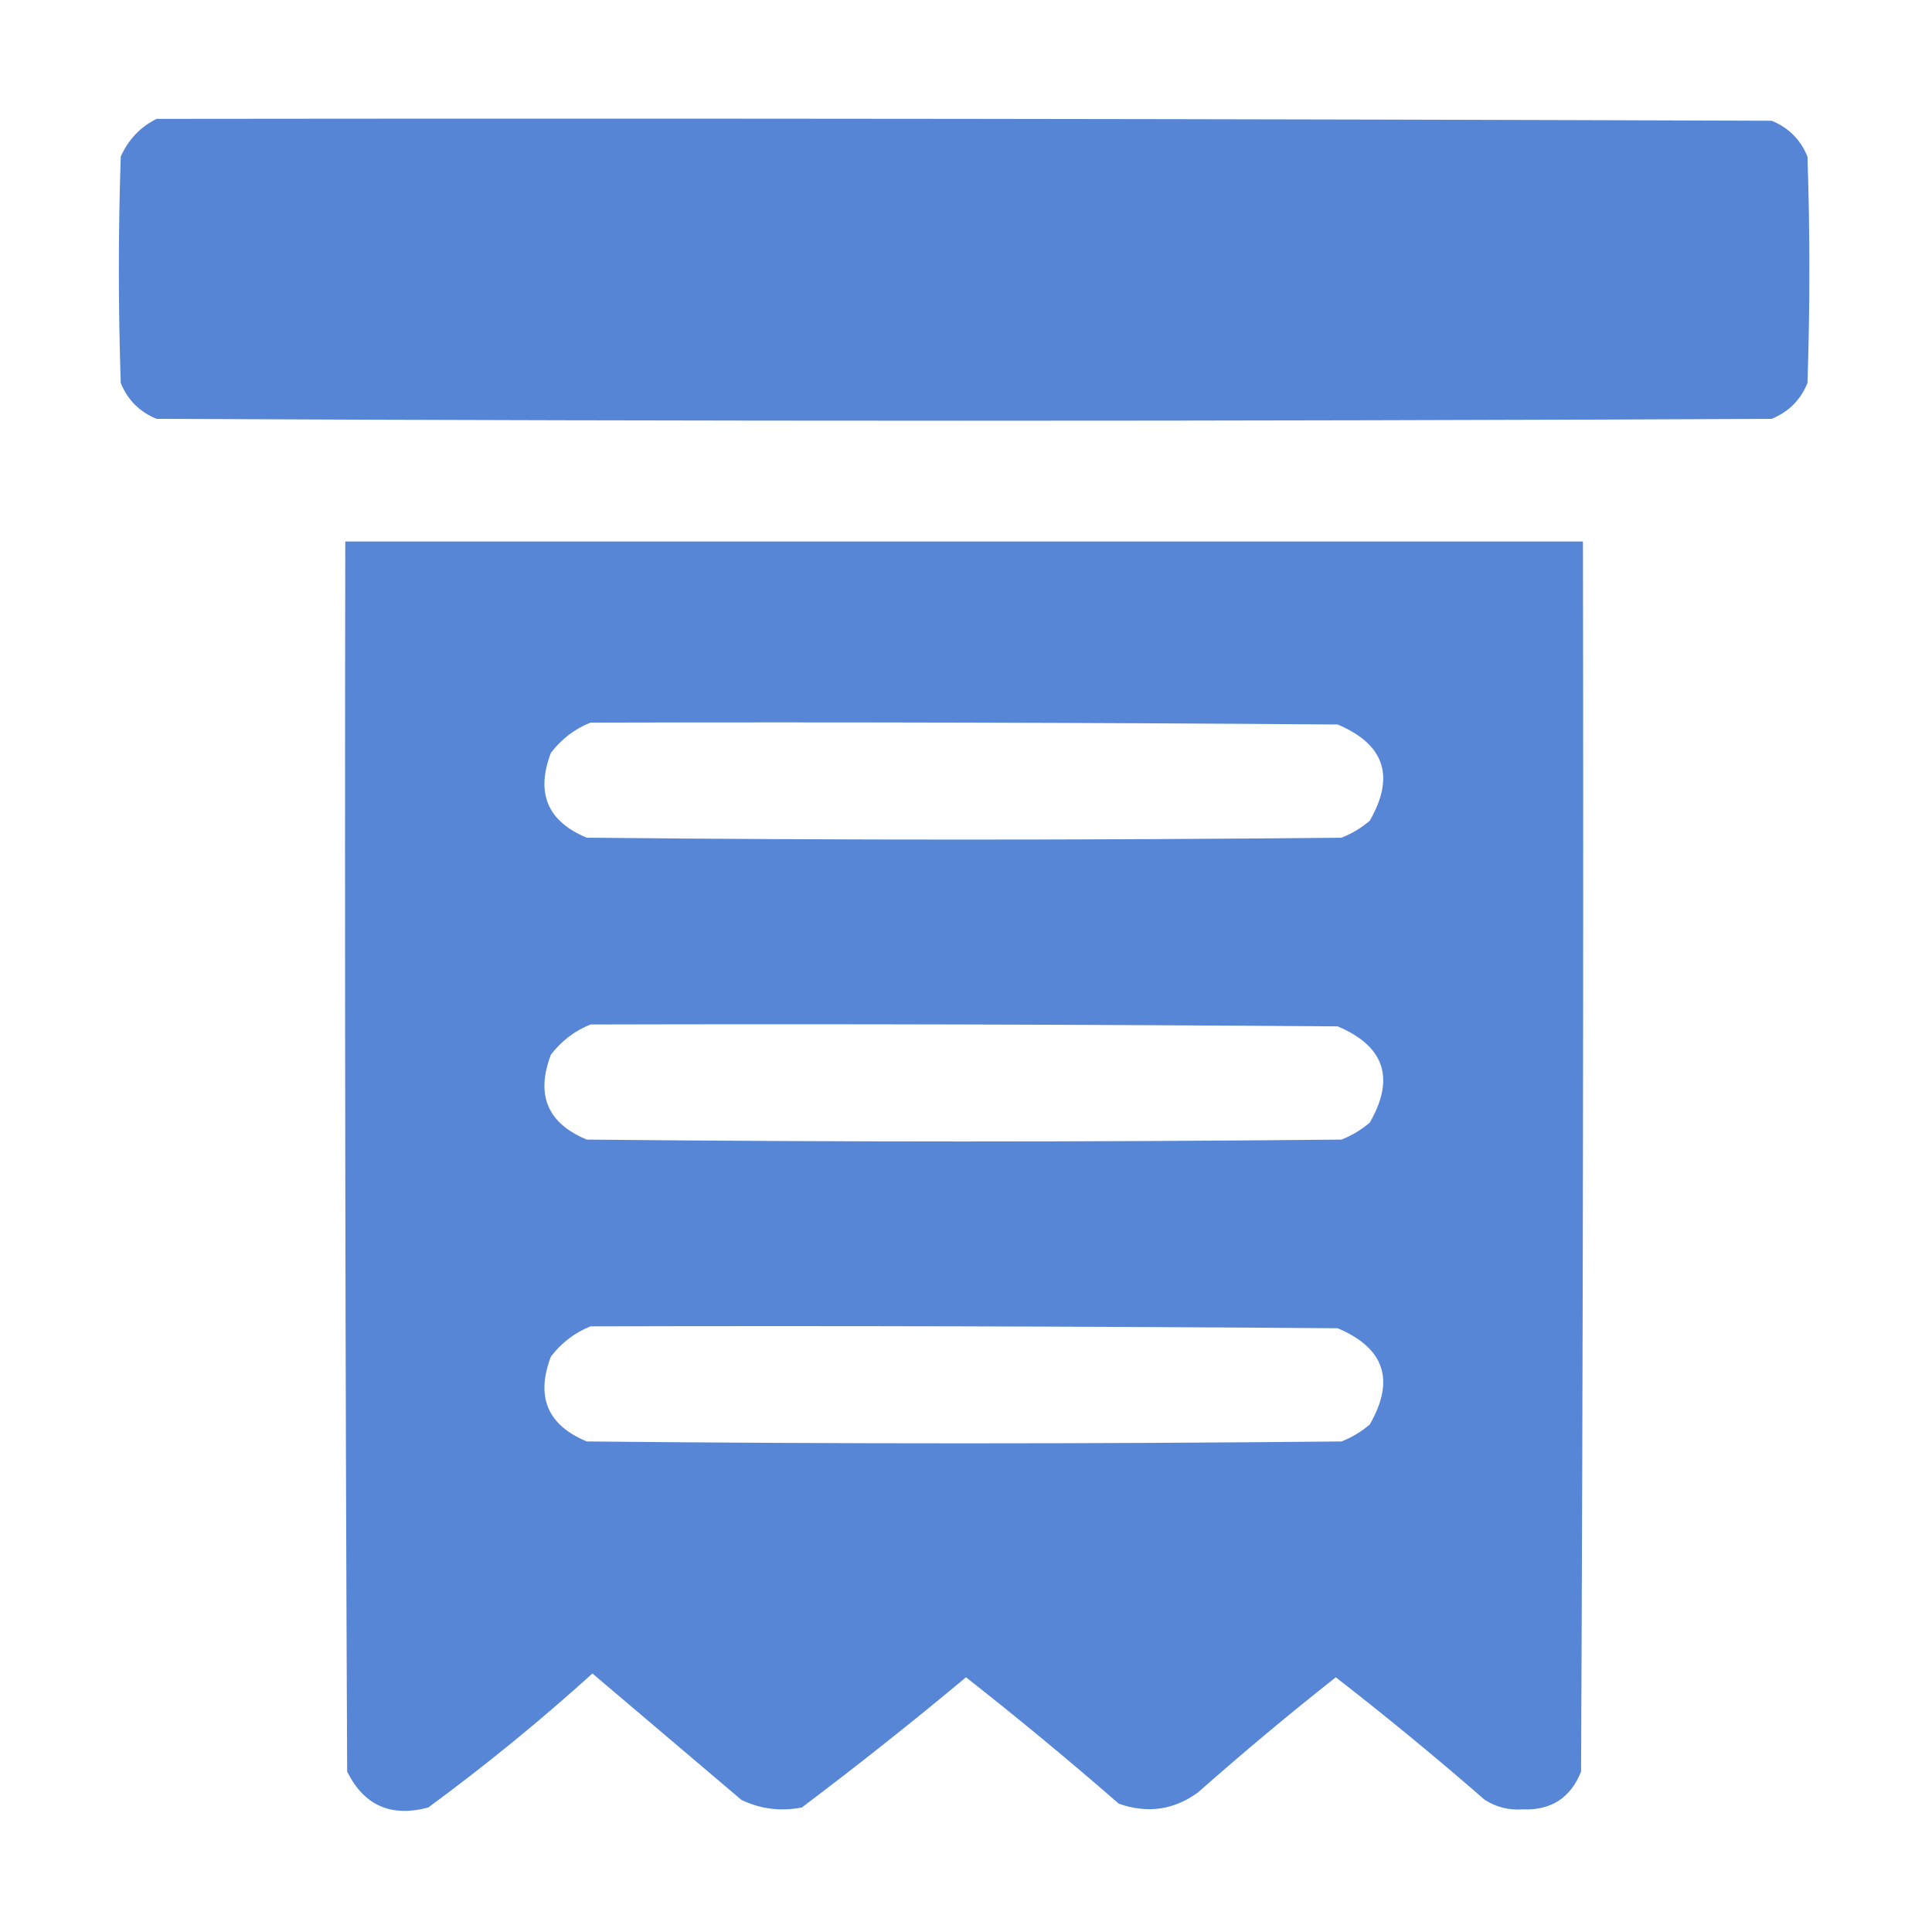
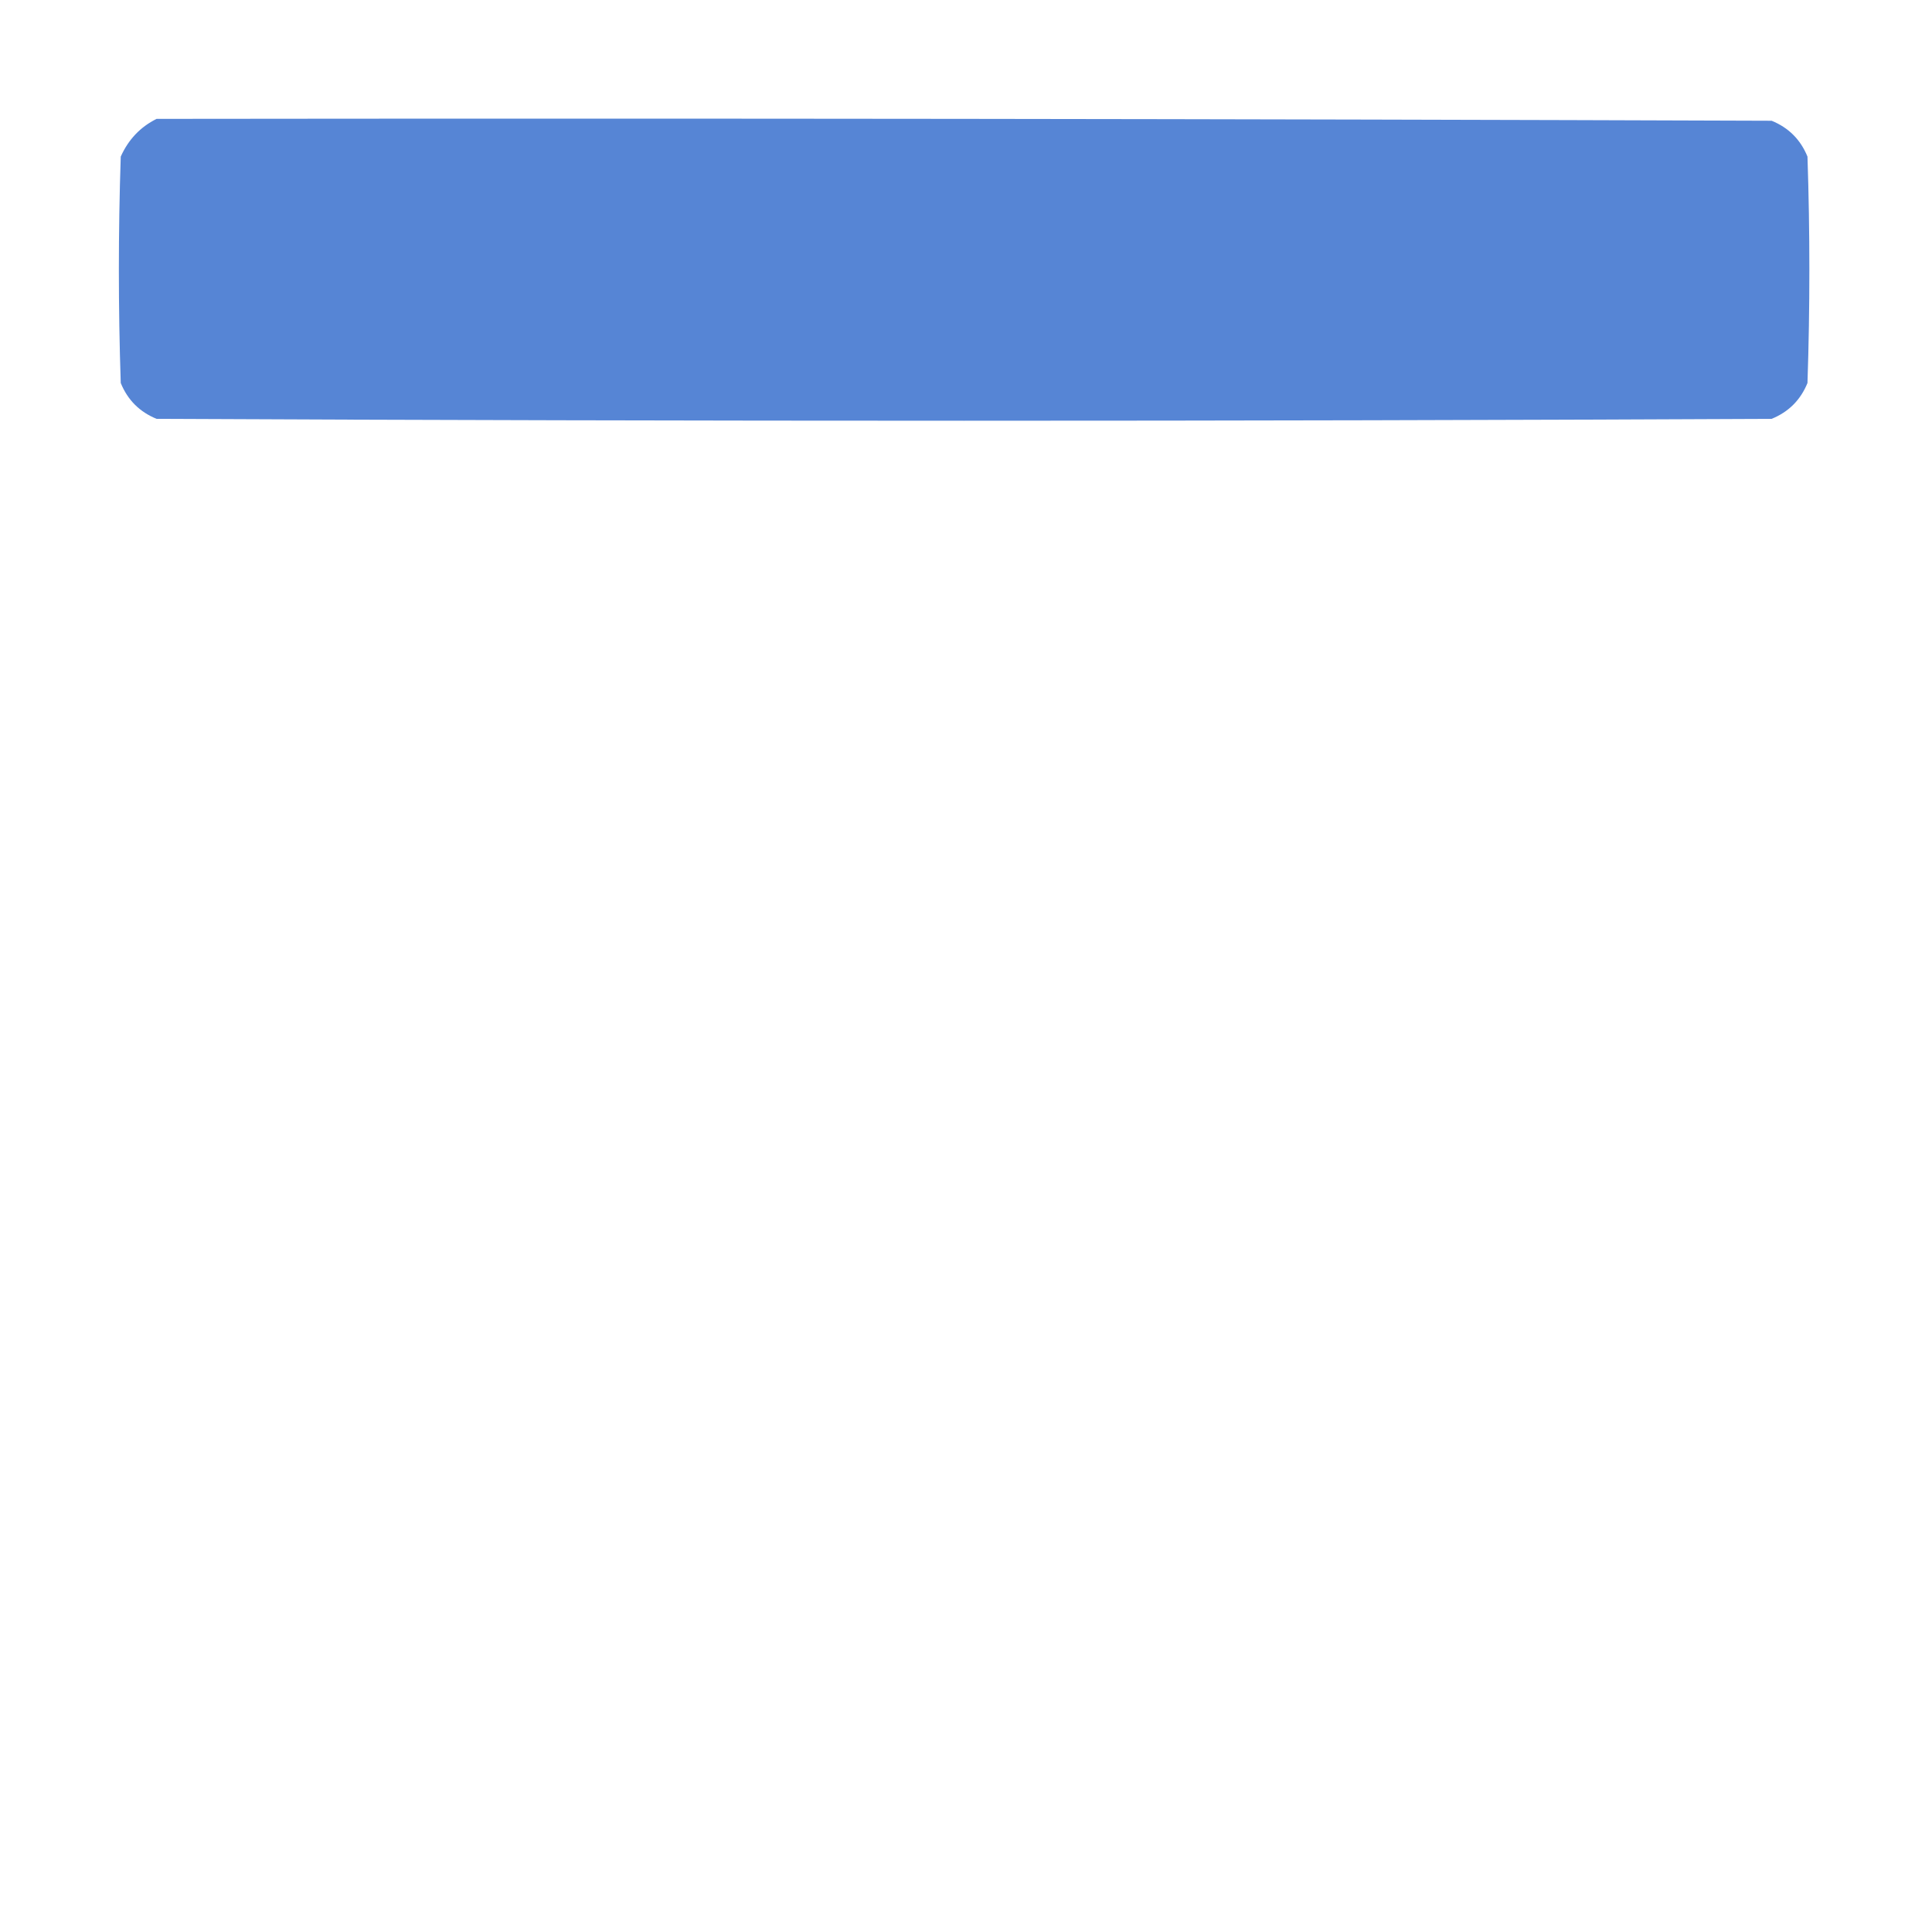
<svg xmlns="http://www.w3.org/2000/svg" version="1.1" width="512px" height="512px" style="shape-rendering:geometricPrecision; text-rendering:geometricPrecision; image-rendering:optimizeQuality; fill-rule:evenodd; clip-rule:evenodd">
  <g>
    <path style="opacity:0.998" fill="#5685d5" d="M 41.5,31.5 C 184.167,31.333 326.834,31.5 469.5,32C 474,33.833 477.167,37 479,41.5C 479.667,61.5 479.667,81.5 479,101.5C 477.167,106 474,109.167 469.5,111C 326.833,111.667 184.167,111.667 41.5,111C 37,109.167 33.833,106 32,101.5C 31.333,81.5 31.333,61.5 32,41.5C 34.022,36.98 37.189,33.647 41.5,31.5 Z" />
  </g>
  <g>
-     <path style="opacity:0.988" fill="#5685d5" d="M 91.5,143.5 C 200.833,143.5 310.167,143.5 419.5,143.5C 419.667,252.167 419.5,360.834 419,469.5C 416.193,476.487 411.027,479.82 403.5,479.5C 399.877,479.756 396.544,478.923 393.5,477C 380.613,465.775 367.446,454.942 354,444.5C 341.574,454.305 329.407,464.471 317.5,475C 311.09,479.676 304.09,480.676 296.5,478C 283.258,466.471 269.758,455.304 256,444.5C 241.791,456.356 227.291,467.856 212.5,479C 206.903,480.091 201.57,479.424 196.5,477C 183.333,465.833 170.167,454.667 157,443.5C 143.081,456.09 128.581,467.923 113.5,479C 103.64,481.649 96.473,478.482 92,469.5C 91.5,360.834 91.333,252.167 91.5,143.5 Z M 156.5,191.5 C 222.501,191.333 288.501,191.5 354.5,192C 366.922,197.266 369.755,205.766 363,217.5C 360.742,219.43 358.242,220.93 355.5,222C 288.833,222.667 222.167,222.667 155.5,222C 145.095,217.68 141.929,210.18 146,199.5C 148.831,195.821 152.331,193.154 156.5,191.5 Z M 156.5,271.5 C 222.501,271.333 288.501,271.5 354.5,272C 366.922,277.266 369.755,285.766 363,297.5C 360.742,299.43 358.242,300.93 355.5,302C 288.833,302.667 222.167,302.667 155.5,302C 145.095,297.68 141.929,290.18 146,279.5C 148.831,275.821 152.331,273.154 156.5,271.5 Z M 156.5,351.5 C 222.501,351.333 288.501,351.5 354.5,352C 366.922,357.266 369.755,365.766 363,377.5C 360.742,379.43 358.242,380.93 355.5,382C 288.833,382.667 222.167,382.667 155.5,382C 145.095,377.68 141.929,370.18 146,359.5C 148.831,355.821 152.331,353.154 156.5,351.5 Z" />
-   </g>
+     </g>
</svg>